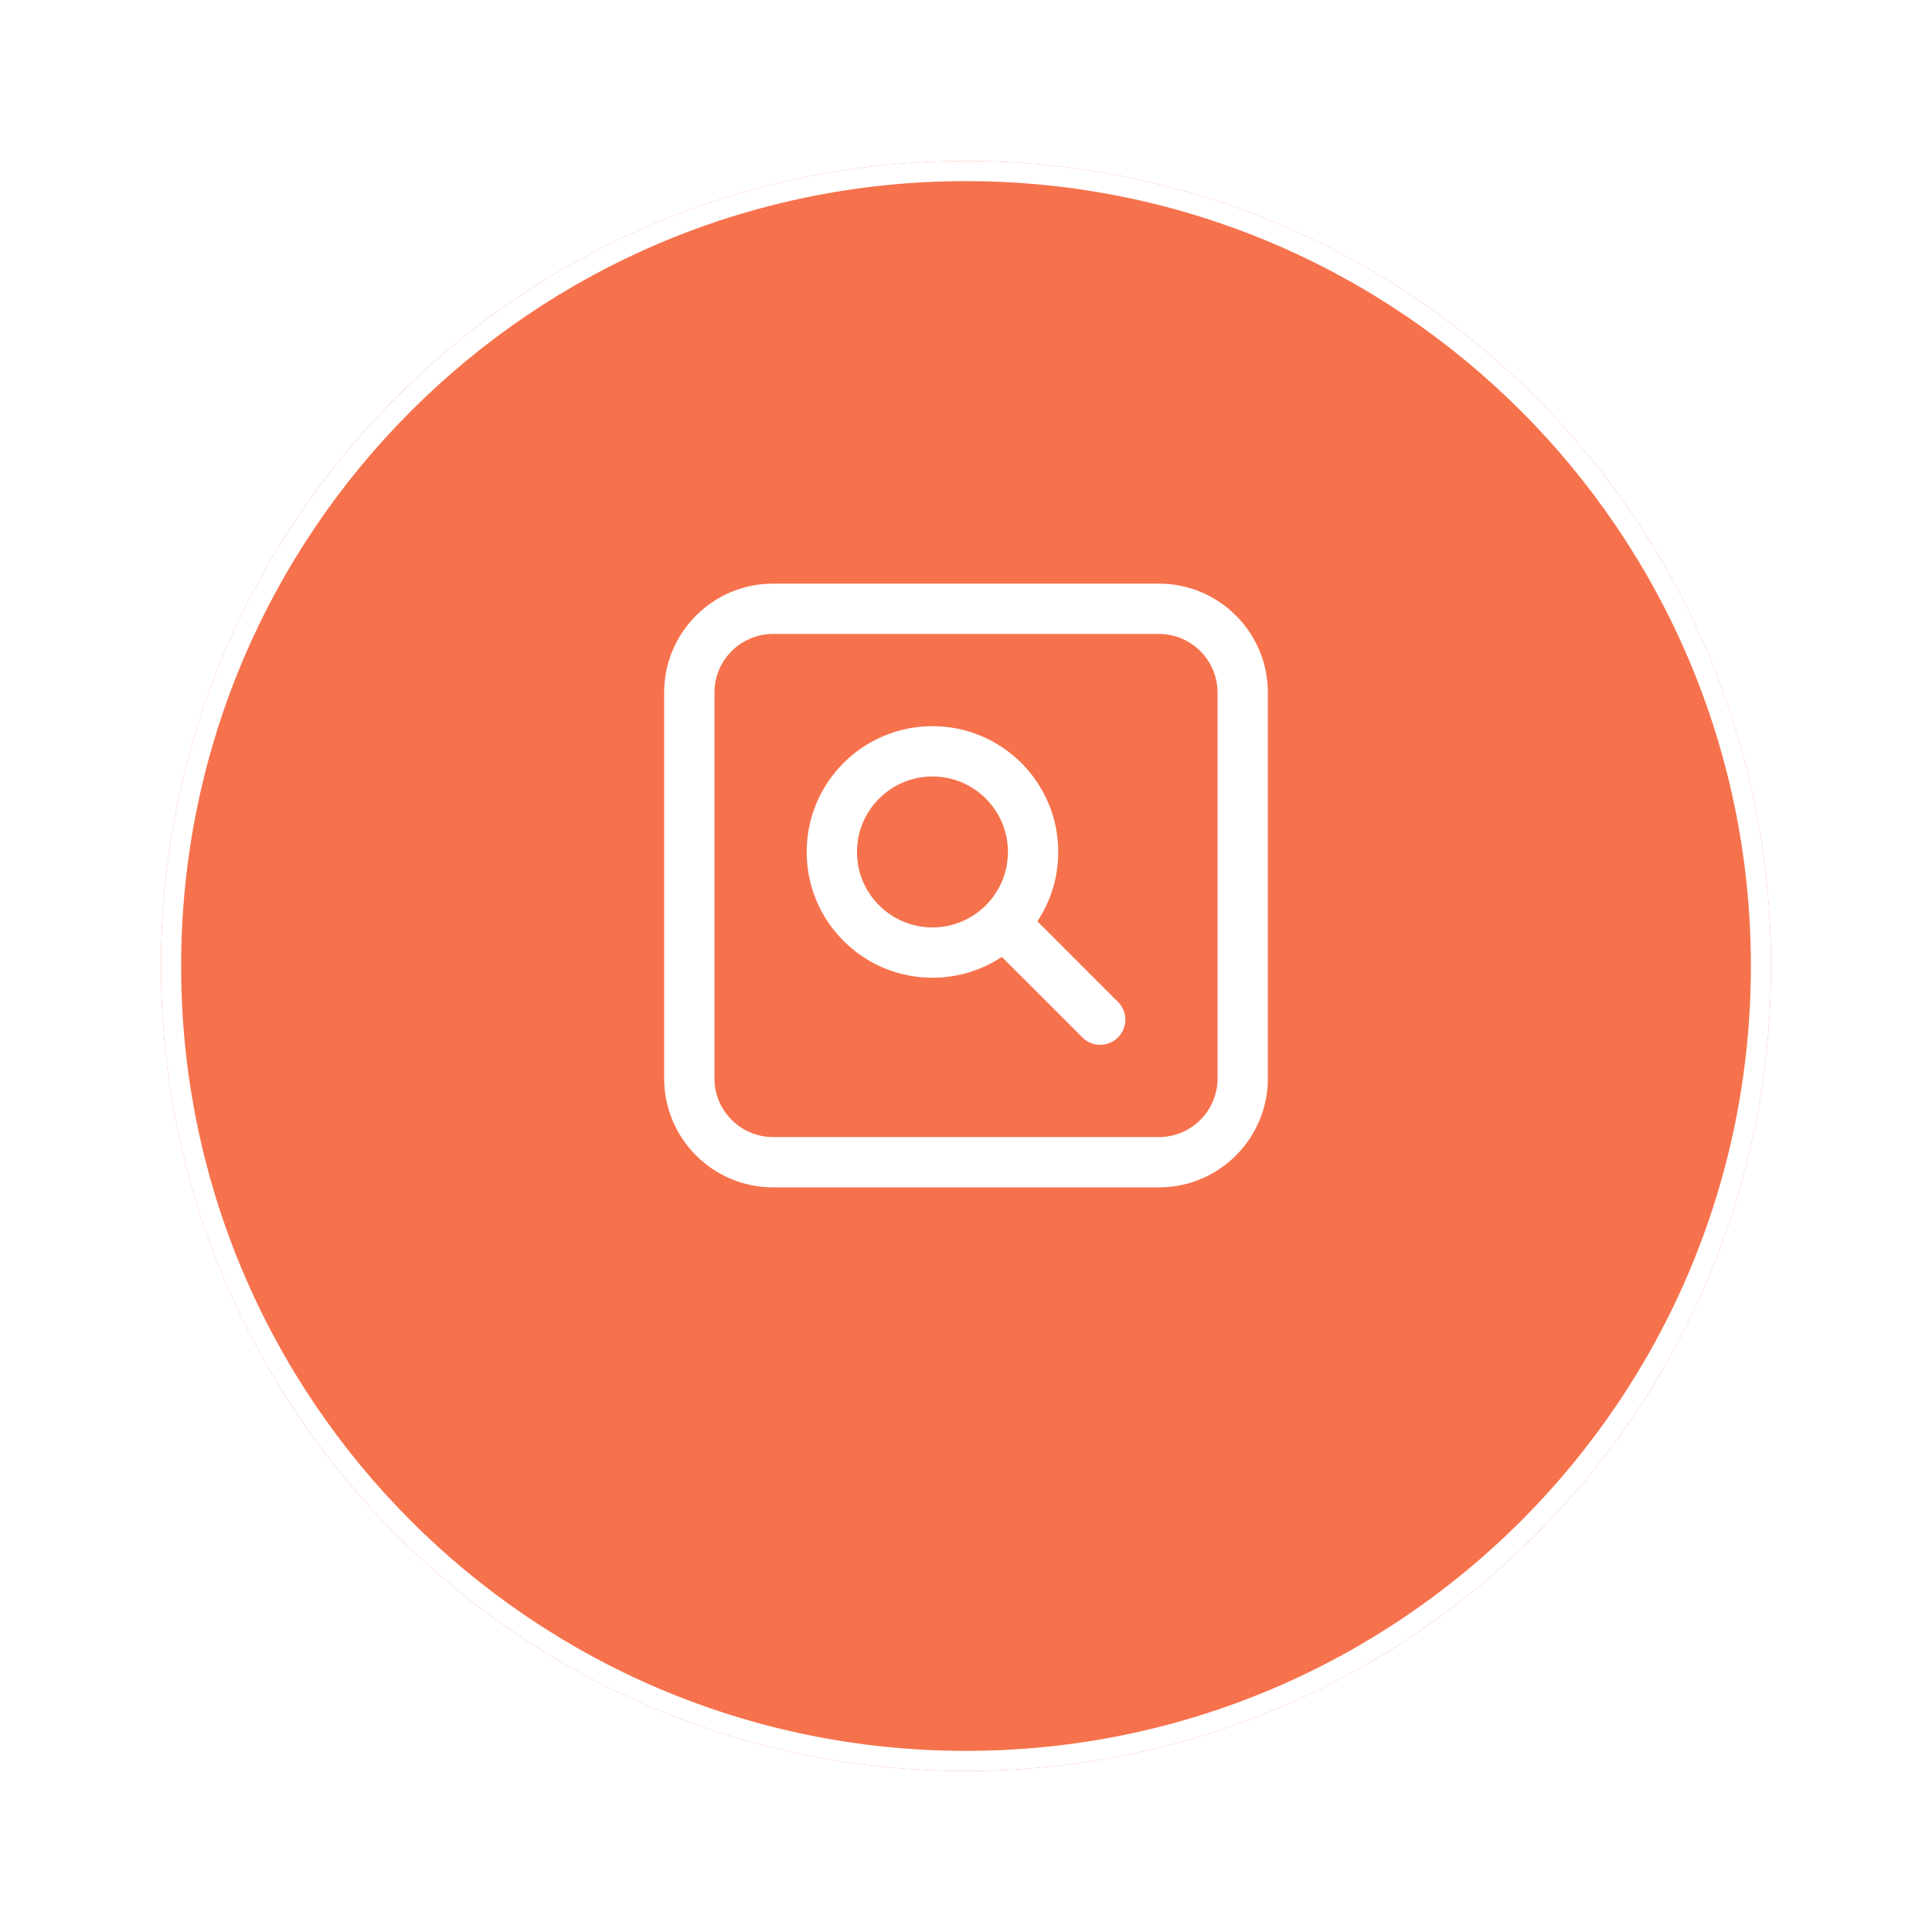
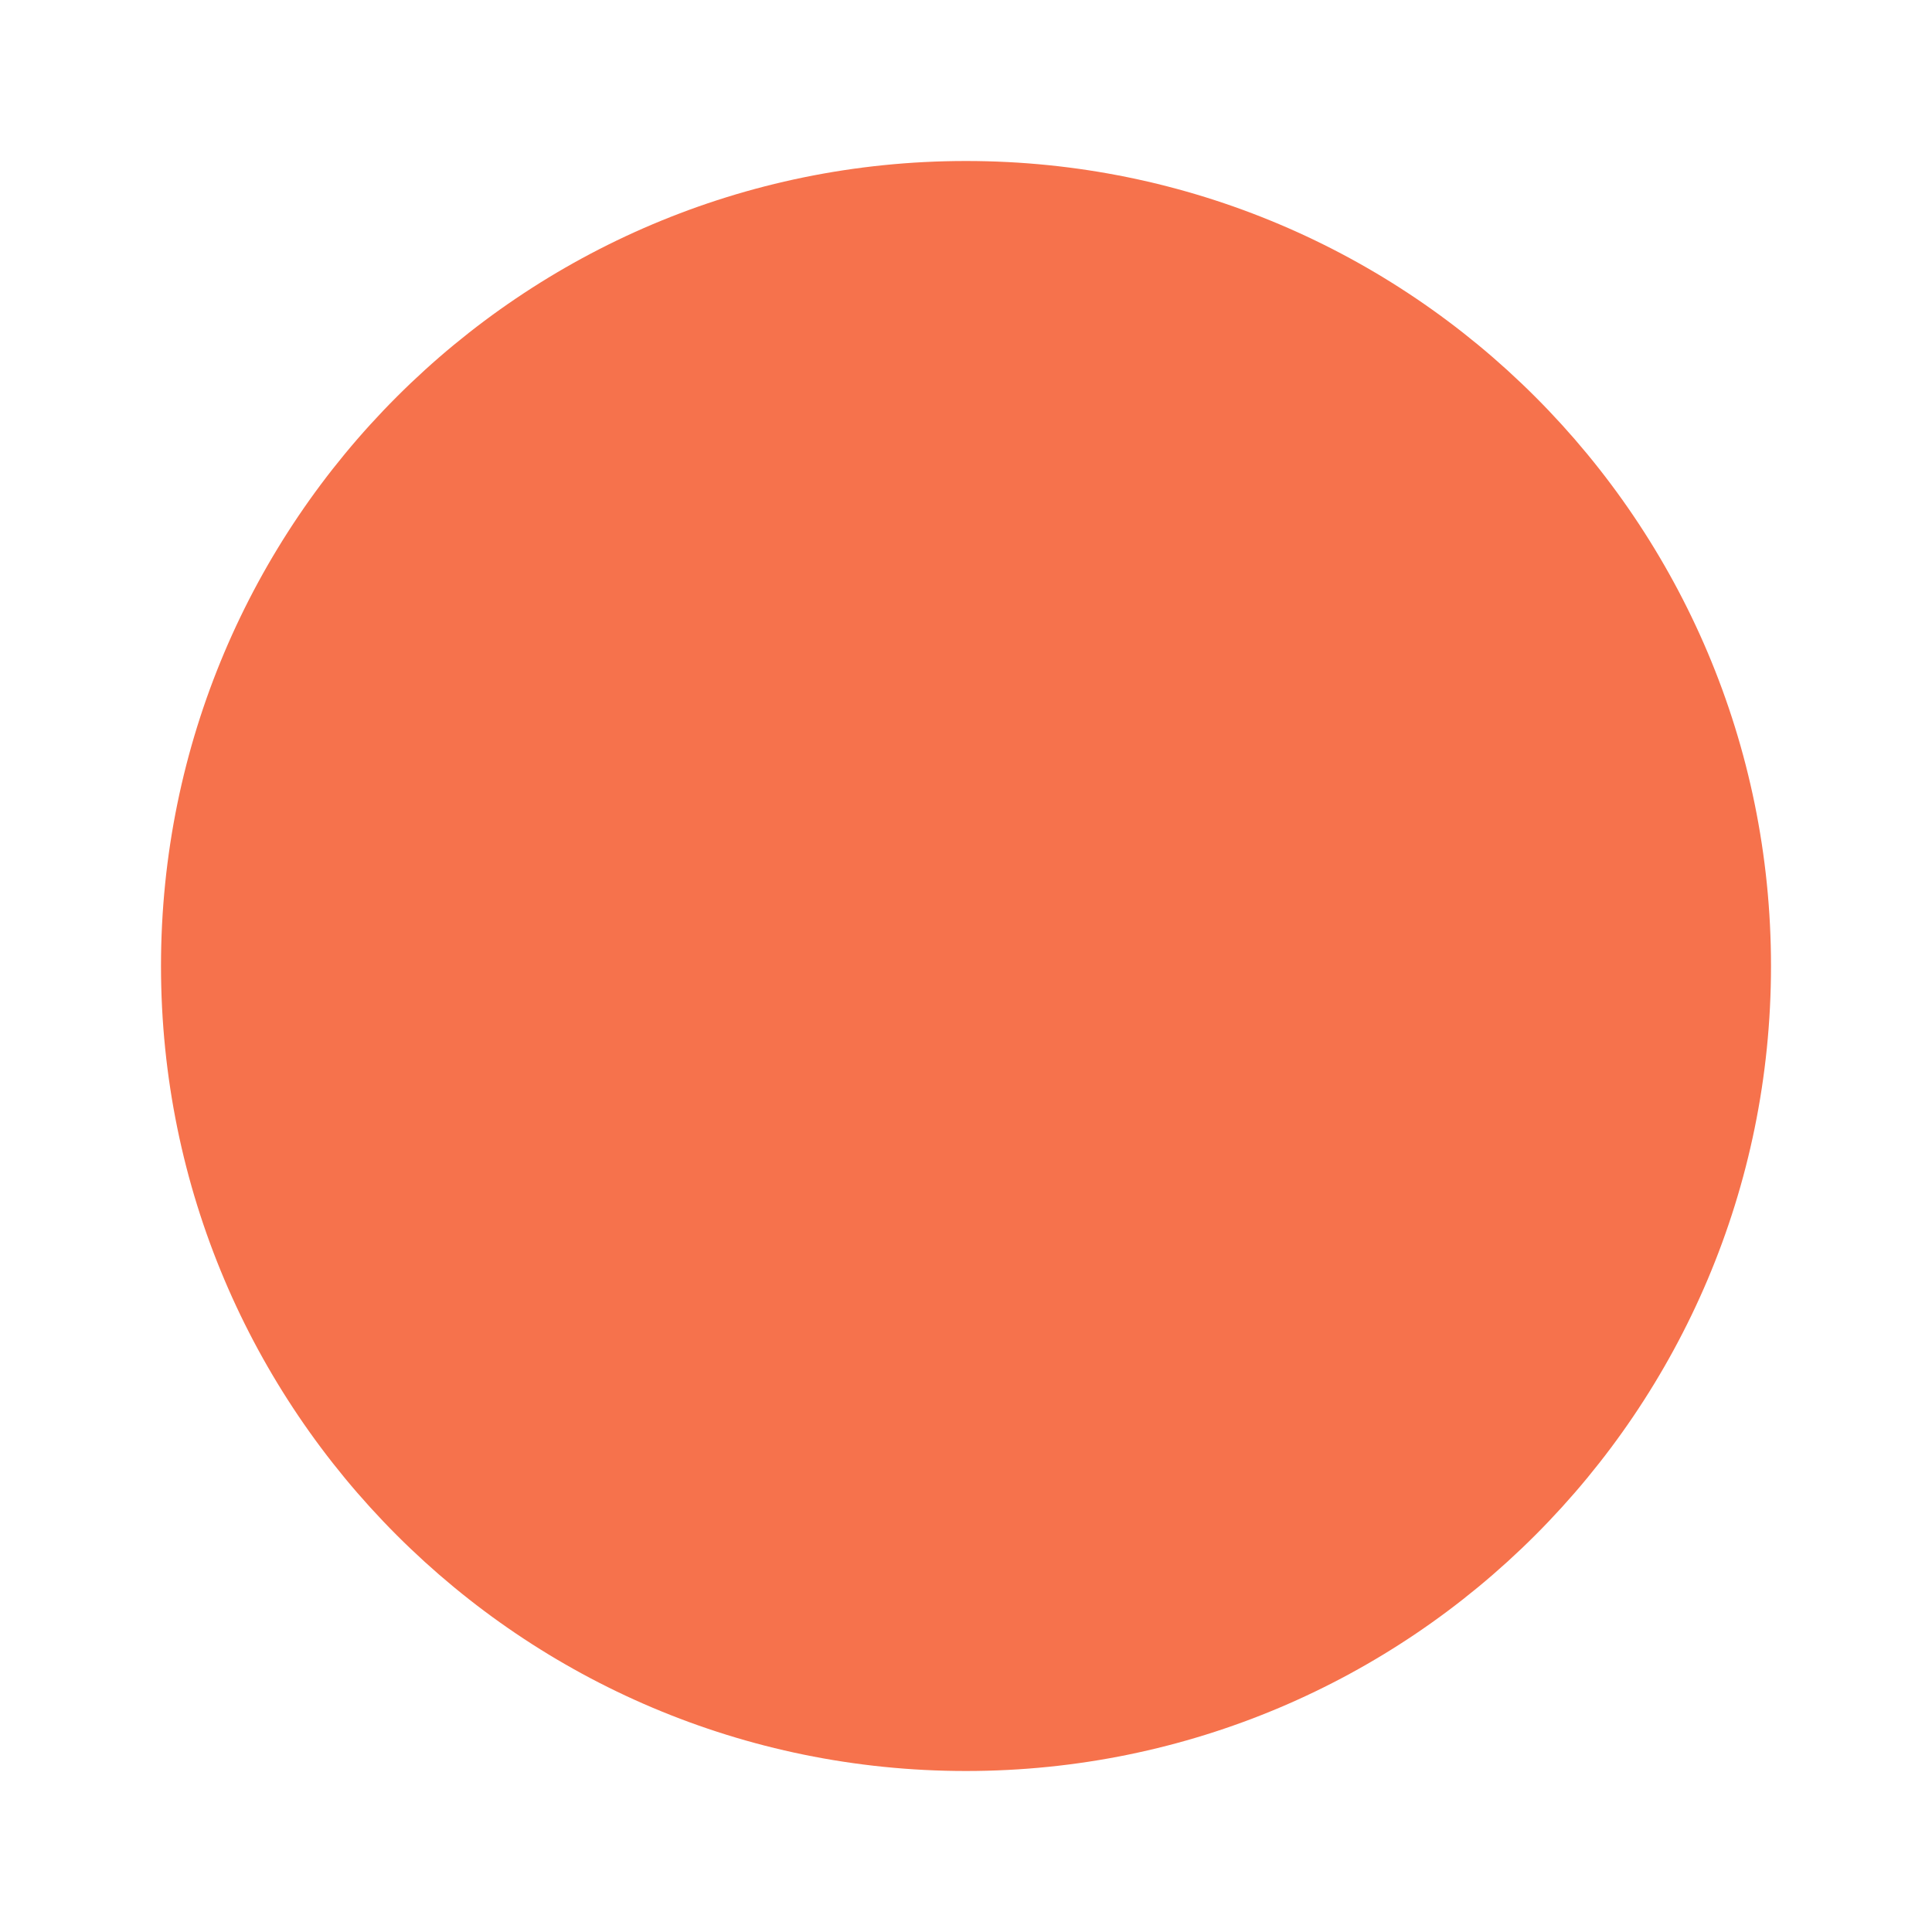
<svg xmlns="http://www.w3.org/2000/svg" width="96" height="96" viewBox="0 0 96 96" fill="none">
  <g filter="url(#filter0_d_765_2253)">
    <path d="M48 84C70.091 84 88 66.091 88 44C88 21.909 70.091 4 48 4C25.909 4 8 21.909 8 44C8 66.091 25.909 84 48 84Z" fill="#F6724C" />
-     <path d="M48 83.5C69.815 83.5 87.5 65.815 87.5 44C87.5 22.185 69.815 4.5 48 4.5C26.185 4.5 8.5 22.185 8.5 44C8.5 65.815 26.185 83.5 48 83.5Z" stroke="white" />
  </g>
-   <path d="M57.583 29C60.575 29 63 31.425 63 34.417V53.583C63 56.575 60.575 59 57.583 59H38.417C35.425 59 33 56.575 33 53.583V34.417C33 31.425 35.425 29 38.417 29H57.583ZM57.583 31.5H38.417C36.806 31.5 35.5 32.806 35.5 34.417V53.583C35.5 55.194 36.806 56.5 38.417 56.5H57.583C59.194 56.5 60.5 55.194 60.5 53.583V34.417C60.5 32.806 59.194 31.5 57.583 31.5ZM46.333 36.083C49.785 36.083 52.583 38.882 52.583 42.333C52.583 43.607 52.202 44.792 51.548 45.78L55.55 49.783C56.039 50.271 56.039 51.062 55.55 51.55C55.107 51.994 54.412 52.035 53.923 51.672L53.783 51.55L49.78 47.548C48.792 48.202 47.607 48.583 46.333 48.583C42.882 48.583 40.083 45.785 40.083 42.333C40.083 38.882 42.882 36.083 46.333 36.083ZM46.333 38.583C44.262 38.583 42.583 40.262 42.583 42.333C42.583 44.404 44.262 46.083 46.333 46.083C48.404 46.083 50.083 44.404 50.083 42.333C50.083 40.262 48.404 38.583 46.333 38.583Z" fill="white" />
  <defs>
    <filter id="filter0_d_765_2253" x="0" y="0" width="96" height="96" filterUnits="userSpaceOnUse" color-interpolation-filters="sRGB">
      <feFlood flood-opacity="0" result="BackgroundImageFix" />
      <feColorMatrix in="SourceAlpha" type="matrix" values="0 0 0 0 0 0 0 0 0 0 0 0 0 0 0 0 0 0 127 0" result="hardAlpha" />
      <feOffset dy="4" />
      <feGaussianBlur stdDeviation="4" />
      <feComposite in2="hardAlpha" operator="out" />
      <feColorMatrix type="matrix" values="0 0 0 0 0.965 0 0 0 0 0.447 0 0 0 0 0.298 0 0 0 0.24 0" />
      <feBlend mode="normal" in2="BackgroundImageFix" result="effect1_dropShadow_765_2253" />
      <feBlend mode="normal" in="SourceGraphic" in2="effect1_dropShadow_765_2253" result="shape" />
    </filter>
  </defs>
</svg>